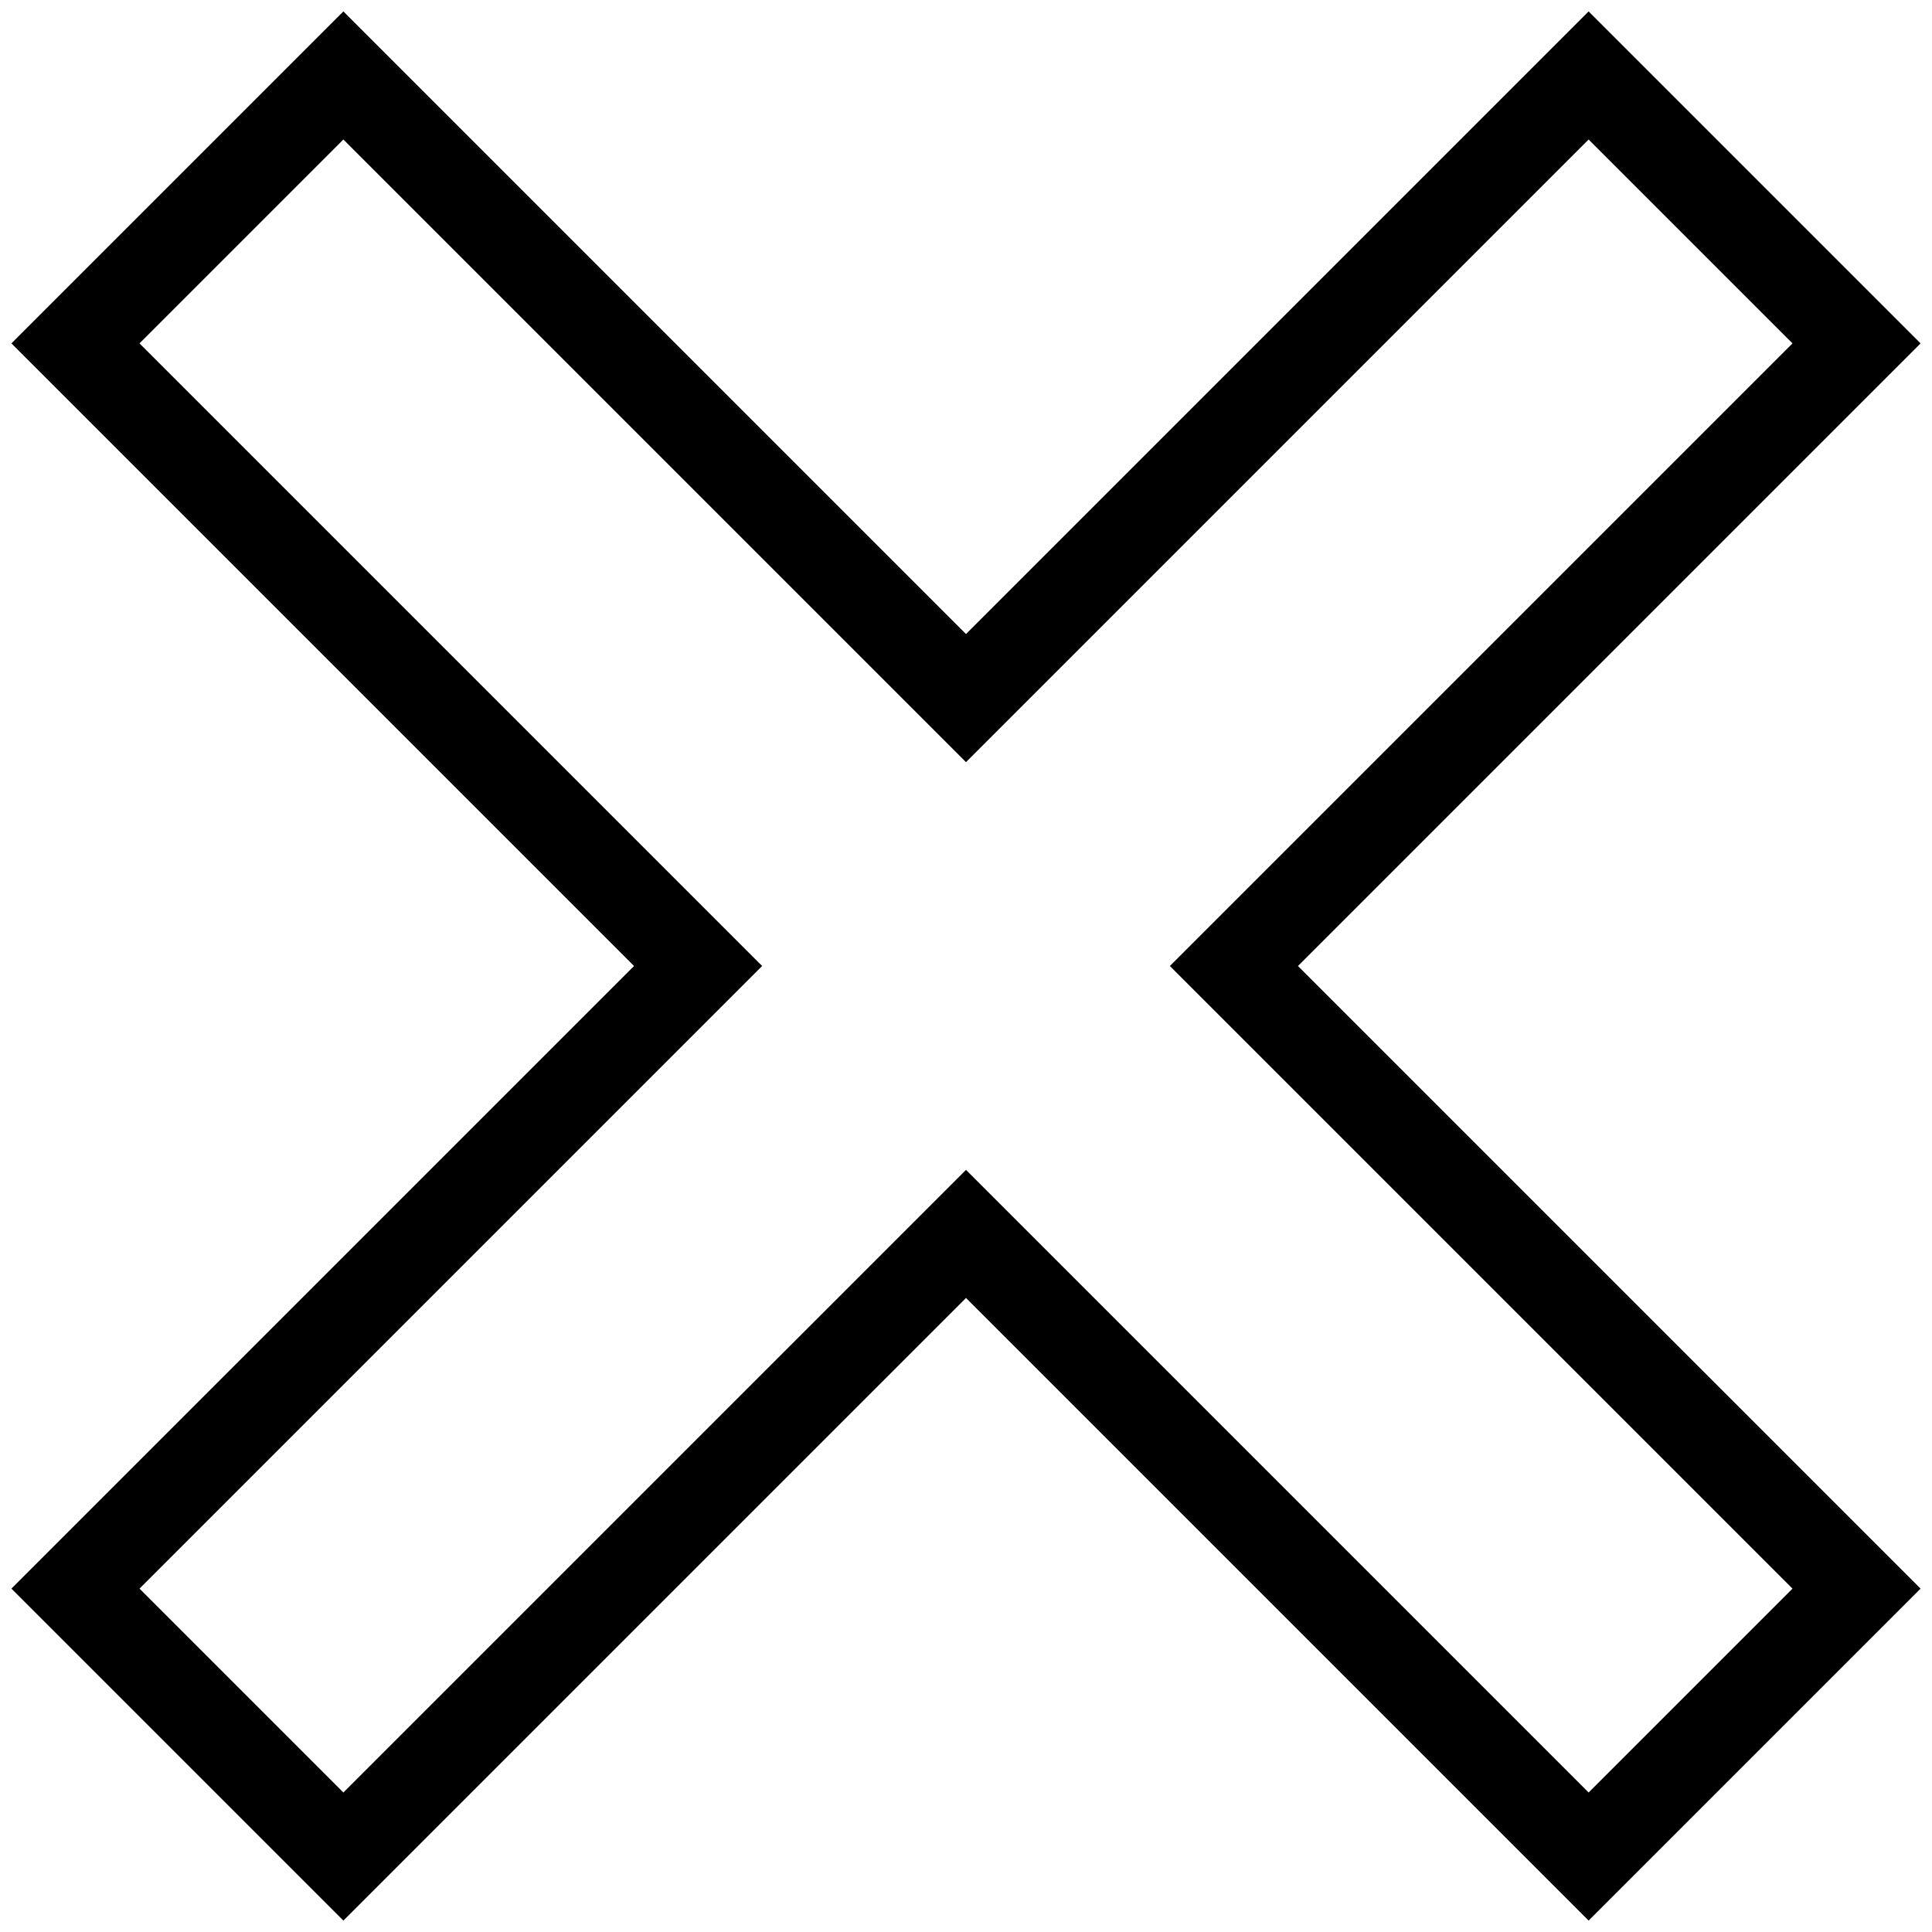
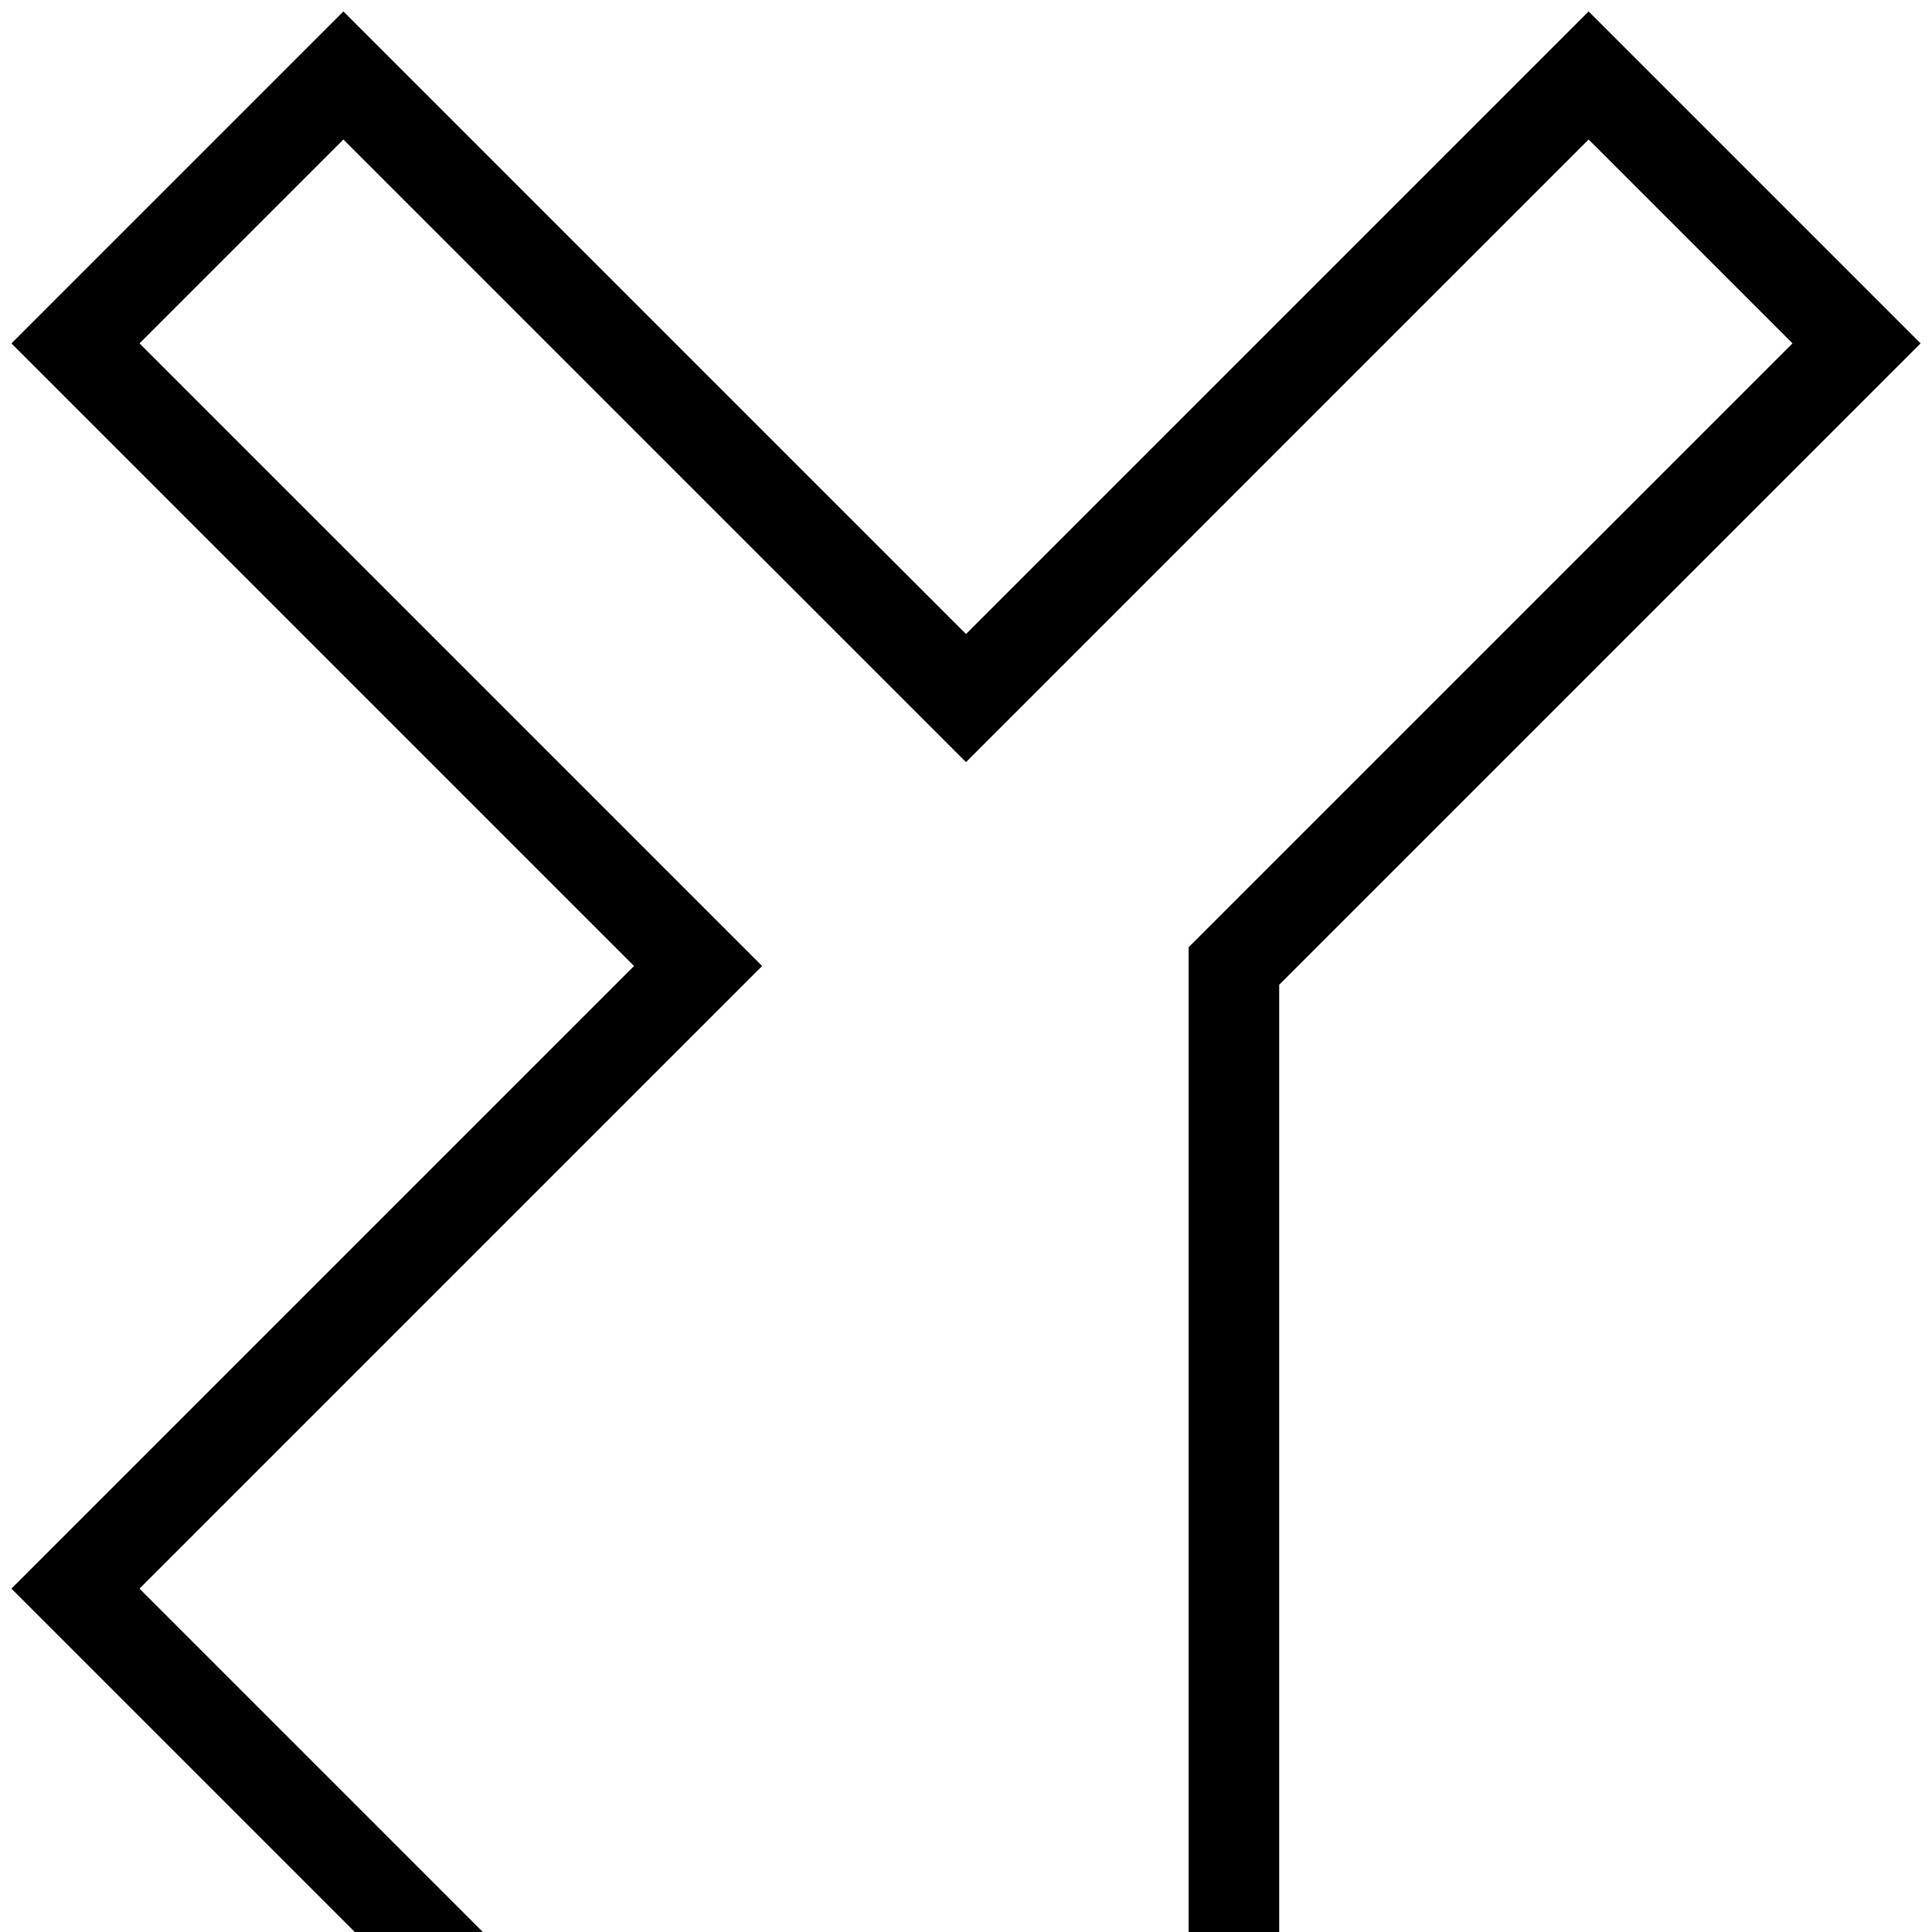
<svg xmlns="http://www.w3.org/2000/svg" version="1.1" x="0px" y="0px" viewBox="0 0 256 256" enable-background="new 0 0 256 256" xml:space="preserve">
  <g>
    <g>
-       <path stroke-width="12" fill-opacity="0" stroke="#000000" d="M246,45.5L210.5,10L128,92.5L45.5,10L10,45.5L92.5,128L10,210.5L45.5,246l82.5-82.5l82.5,82.5l35.5-35.5L163.5,128L246,45.5z" />
+       <path stroke-width="12" fill-opacity="0" stroke="#000000" d="M246,45.5L210.5,10L128,92.5L45.5,10L10,45.5L92.5,128L10,210.5L45.5,246l82.5,82.5l35.5-35.5L163.5,128L246,45.5z" />
    </g>
  </g>
</svg>